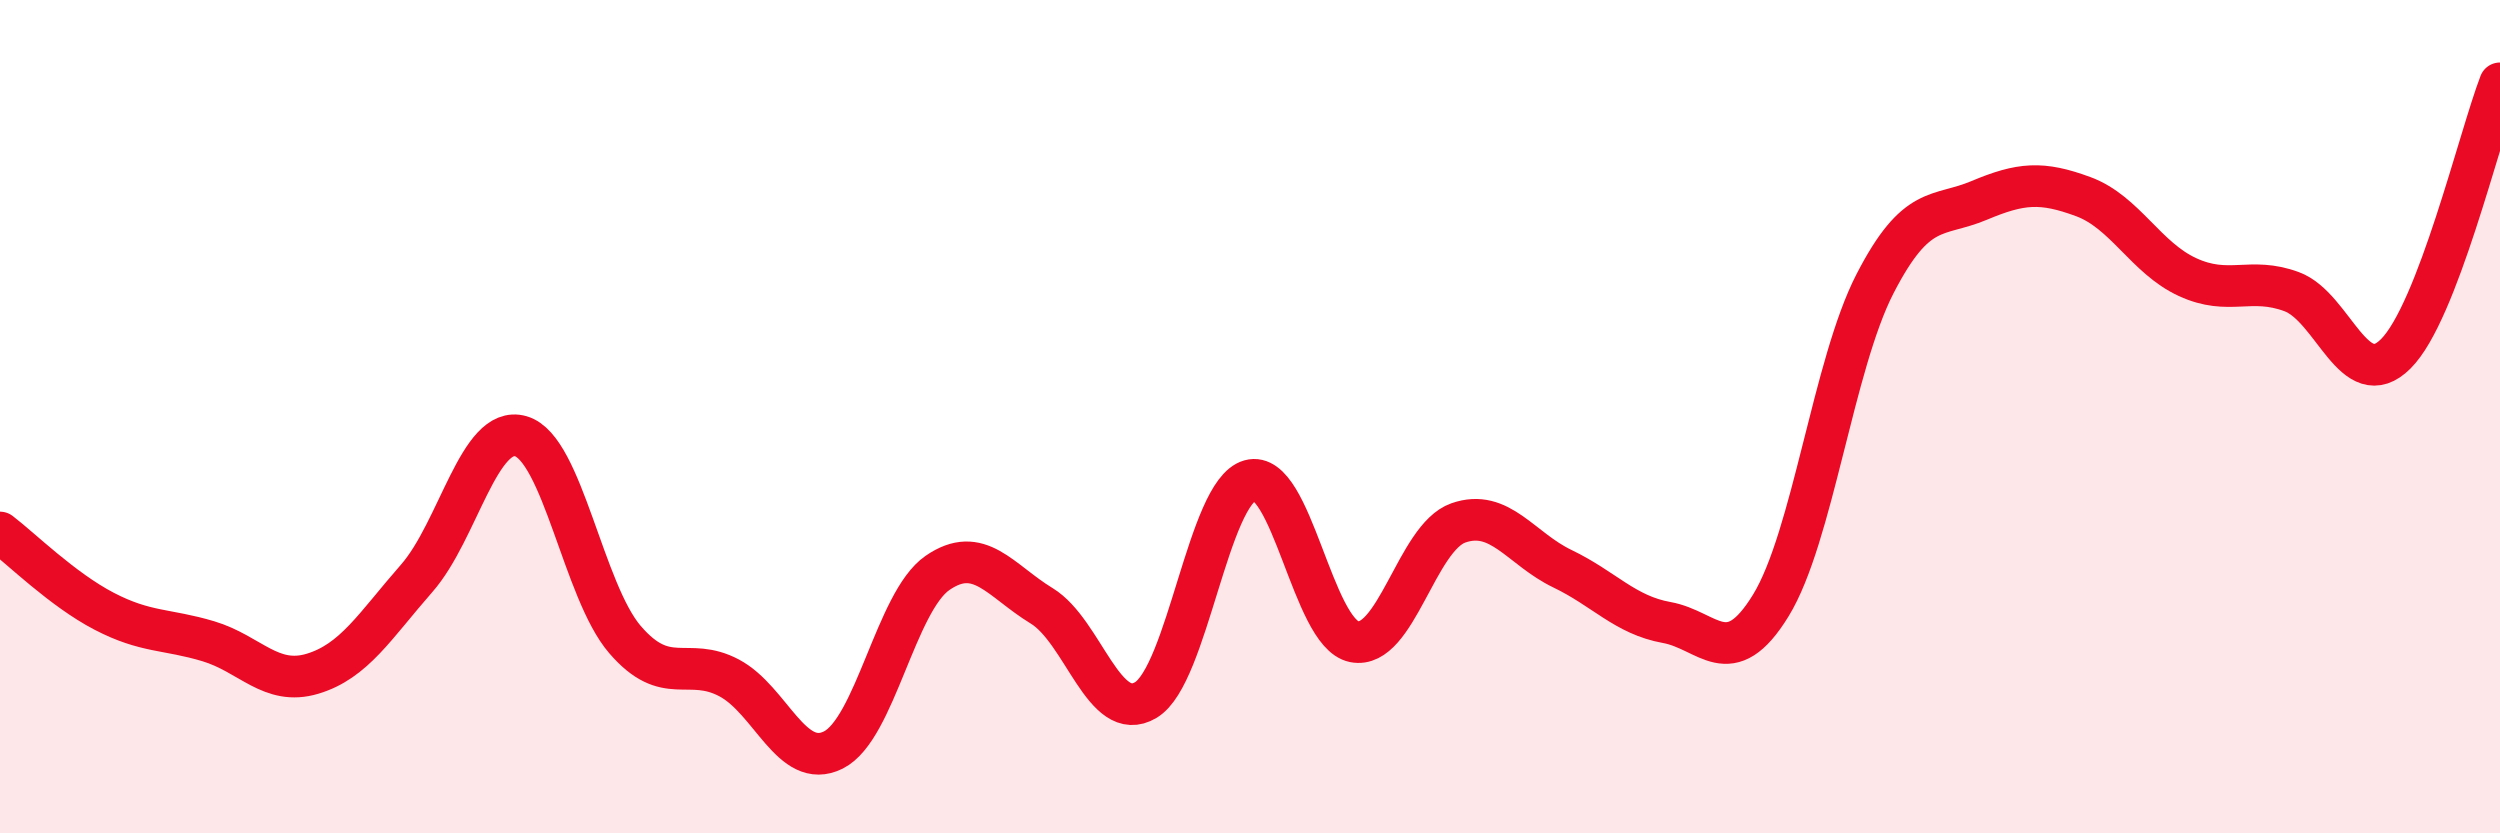
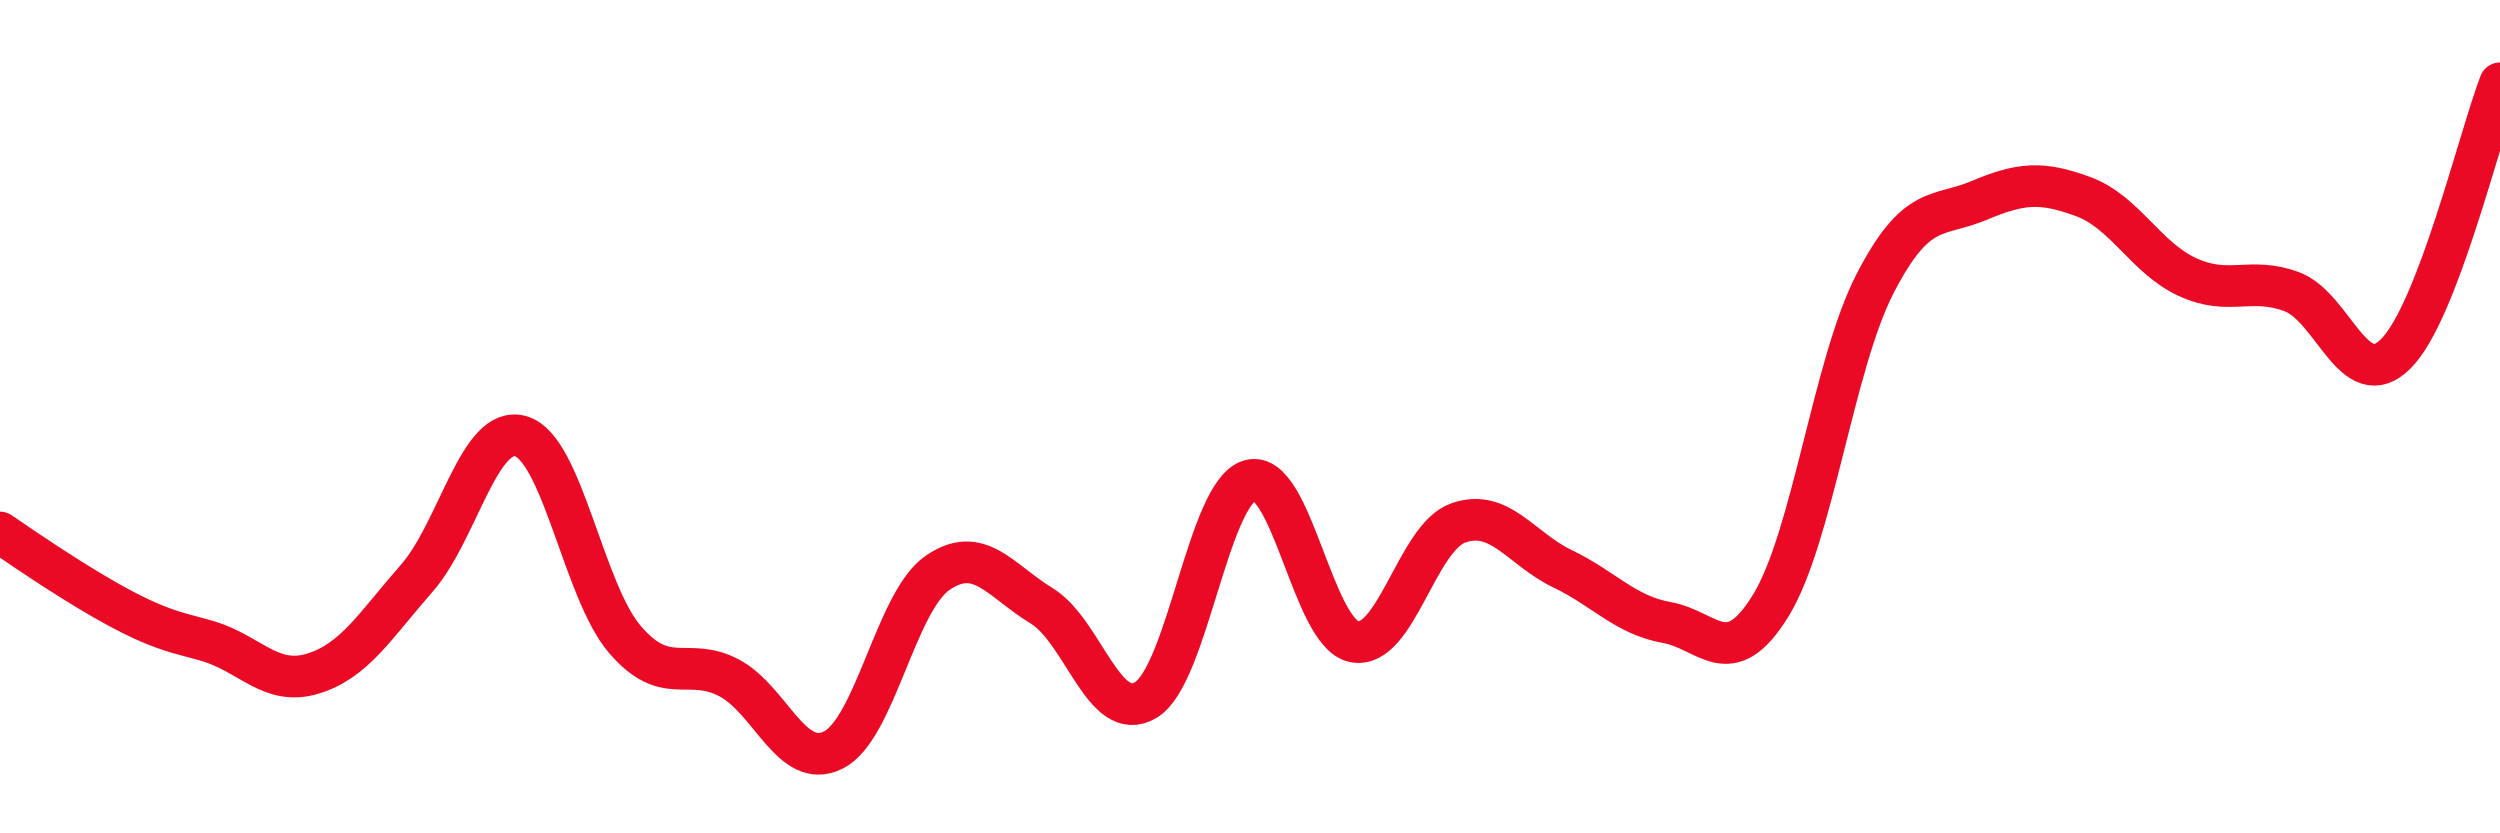
<svg xmlns="http://www.w3.org/2000/svg" width="60" height="20" viewBox="0 0 60 20">
-   <path d="M 0,12.78 C 0.5,13.16 1.5,14.15 2.5,14.67 C 3.5,15.19 4,15.09 5,15.39 C 6,15.69 6.5,16.47 7.5,16.17 C 8.5,15.87 9,15.02 10,13.88 C 11,12.74 11.5,10.18 12.5,10.47 C 13.5,10.76 14,14.19 15,15.35 C 16,16.51 16.5,15.74 17.5,16.27 C 18.5,16.8 19,18.5 20,18 C 21,17.5 21.5,14.44 22.5,13.75 C 23.5,13.06 24,13.93 25,14.54 C 26,15.15 26.5,17.4 27.5,16.8 C 28.5,16.2 29,11.81 30,11.53 C 31,11.25 31.5,15.2 32.5,15.4 C 33.5,15.6 34,12.9 35,12.55 C 36,12.2 36.5,13.17 37.5,13.65 C 38.5,14.13 39,14.76 40,14.94 C 41,15.12 41.5,16.16 42.5,14.53 C 43.5,12.9 44,8.75 45,6.81 C 46,4.87 46.5,5.23 47.5,4.81 C 48.5,4.39 49,4.35 50,4.72 C 51,5.09 51.5,6.19 52.5,6.65 C 53.5,7.11 54,6.63 55,7 C 56,7.37 56.5,9.49 57.5,8.49 C 58.5,7.49 59.5,3.3 60,2L60 20L0 20Z" fill="#EB0A25" opacity="0.1" stroke-linecap="round" stroke-linejoin="round" />
-   <path d="M 0,12.78 C 0.5,13.16 1.5,14.15 2.5,14.67 C 3.5,15.19 4,15.09 5,15.39 C 6,15.69 6.5,16.47 7.5,16.17 C 8.5,15.87 9,15.02 10,13.88 C 11,12.74 11.5,10.18 12.5,10.47 C 13.5,10.76 14,14.19 15,15.35 C 16,16.51 16.5,15.74 17.5,16.27 C 18.5,16.8 19,18.5 20,18 C 21,17.5 21.5,14.44 22.5,13.75 C 23.5,13.06 24,13.93 25,14.54 C 26,15.15 26.5,17.4 27.5,16.8 C 28.5,16.2 29,11.81 30,11.53 C 31,11.25 31.5,15.2 32.5,15.4 C 33.5,15.6 34,12.9 35,12.55 C 36,12.2 36.5,13.17 37.5,13.65 C 38.5,14.13 39,14.76 40,14.94 C 41,15.12 41.5,16.16 42.5,14.53 C 43.5,12.9 44,8.75 45,6.81 C 46,4.87 46.5,5.23 47.5,4.81 C 48.5,4.39 49,4.35 50,4.72 C 51,5.09 51.5,6.19 52.5,6.65 C 53.5,7.11 54,6.63 55,7 C 56,7.37 56.5,9.49 57.5,8.49 C 58.5,7.49 59.5,3.3 60,2" stroke="#EB0A25" stroke-width="1" fill="none" stroke-linecap="round" stroke-linejoin="round" />
+   <path d="M 0,12.78 C 3.5,15.19 4,15.09 5,15.39 C 6,15.69 6.5,16.47 7.5,16.17 C 8.5,15.87 9,15.02 10,13.88 C 11,12.74 11.5,10.18 12.5,10.47 C 13.5,10.76 14,14.19 15,15.35 C 16,16.51 16.5,15.74 17.5,16.27 C 18.5,16.8 19,18.5 20,18 C 21,17.5 21.5,14.44 22.5,13.75 C 23.5,13.06 24,13.93 25,14.54 C 26,15.15 26.5,17.4 27.5,16.8 C 28.5,16.2 29,11.81 30,11.53 C 31,11.25 31.5,15.2 32.5,15.4 C 33.5,15.6 34,12.9 35,12.55 C 36,12.2 36.5,13.17 37.5,13.65 C 38.5,14.13 39,14.76 40,14.94 C 41,15.12 41.5,16.16 42.5,14.53 C 43.5,12.9 44,8.75 45,6.81 C 46,4.87 46.5,5.23 47.5,4.81 C 48.5,4.39 49,4.35 50,4.72 C 51,5.09 51.5,6.19 52.5,6.65 C 53.5,7.11 54,6.63 55,7 C 56,7.37 56.5,9.49 57.5,8.49 C 58.5,7.49 59.5,3.3 60,2" stroke="#EB0A25" stroke-width="1" fill="none" stroke-linecap="round" stroke-linejoin="round" />
</svg>